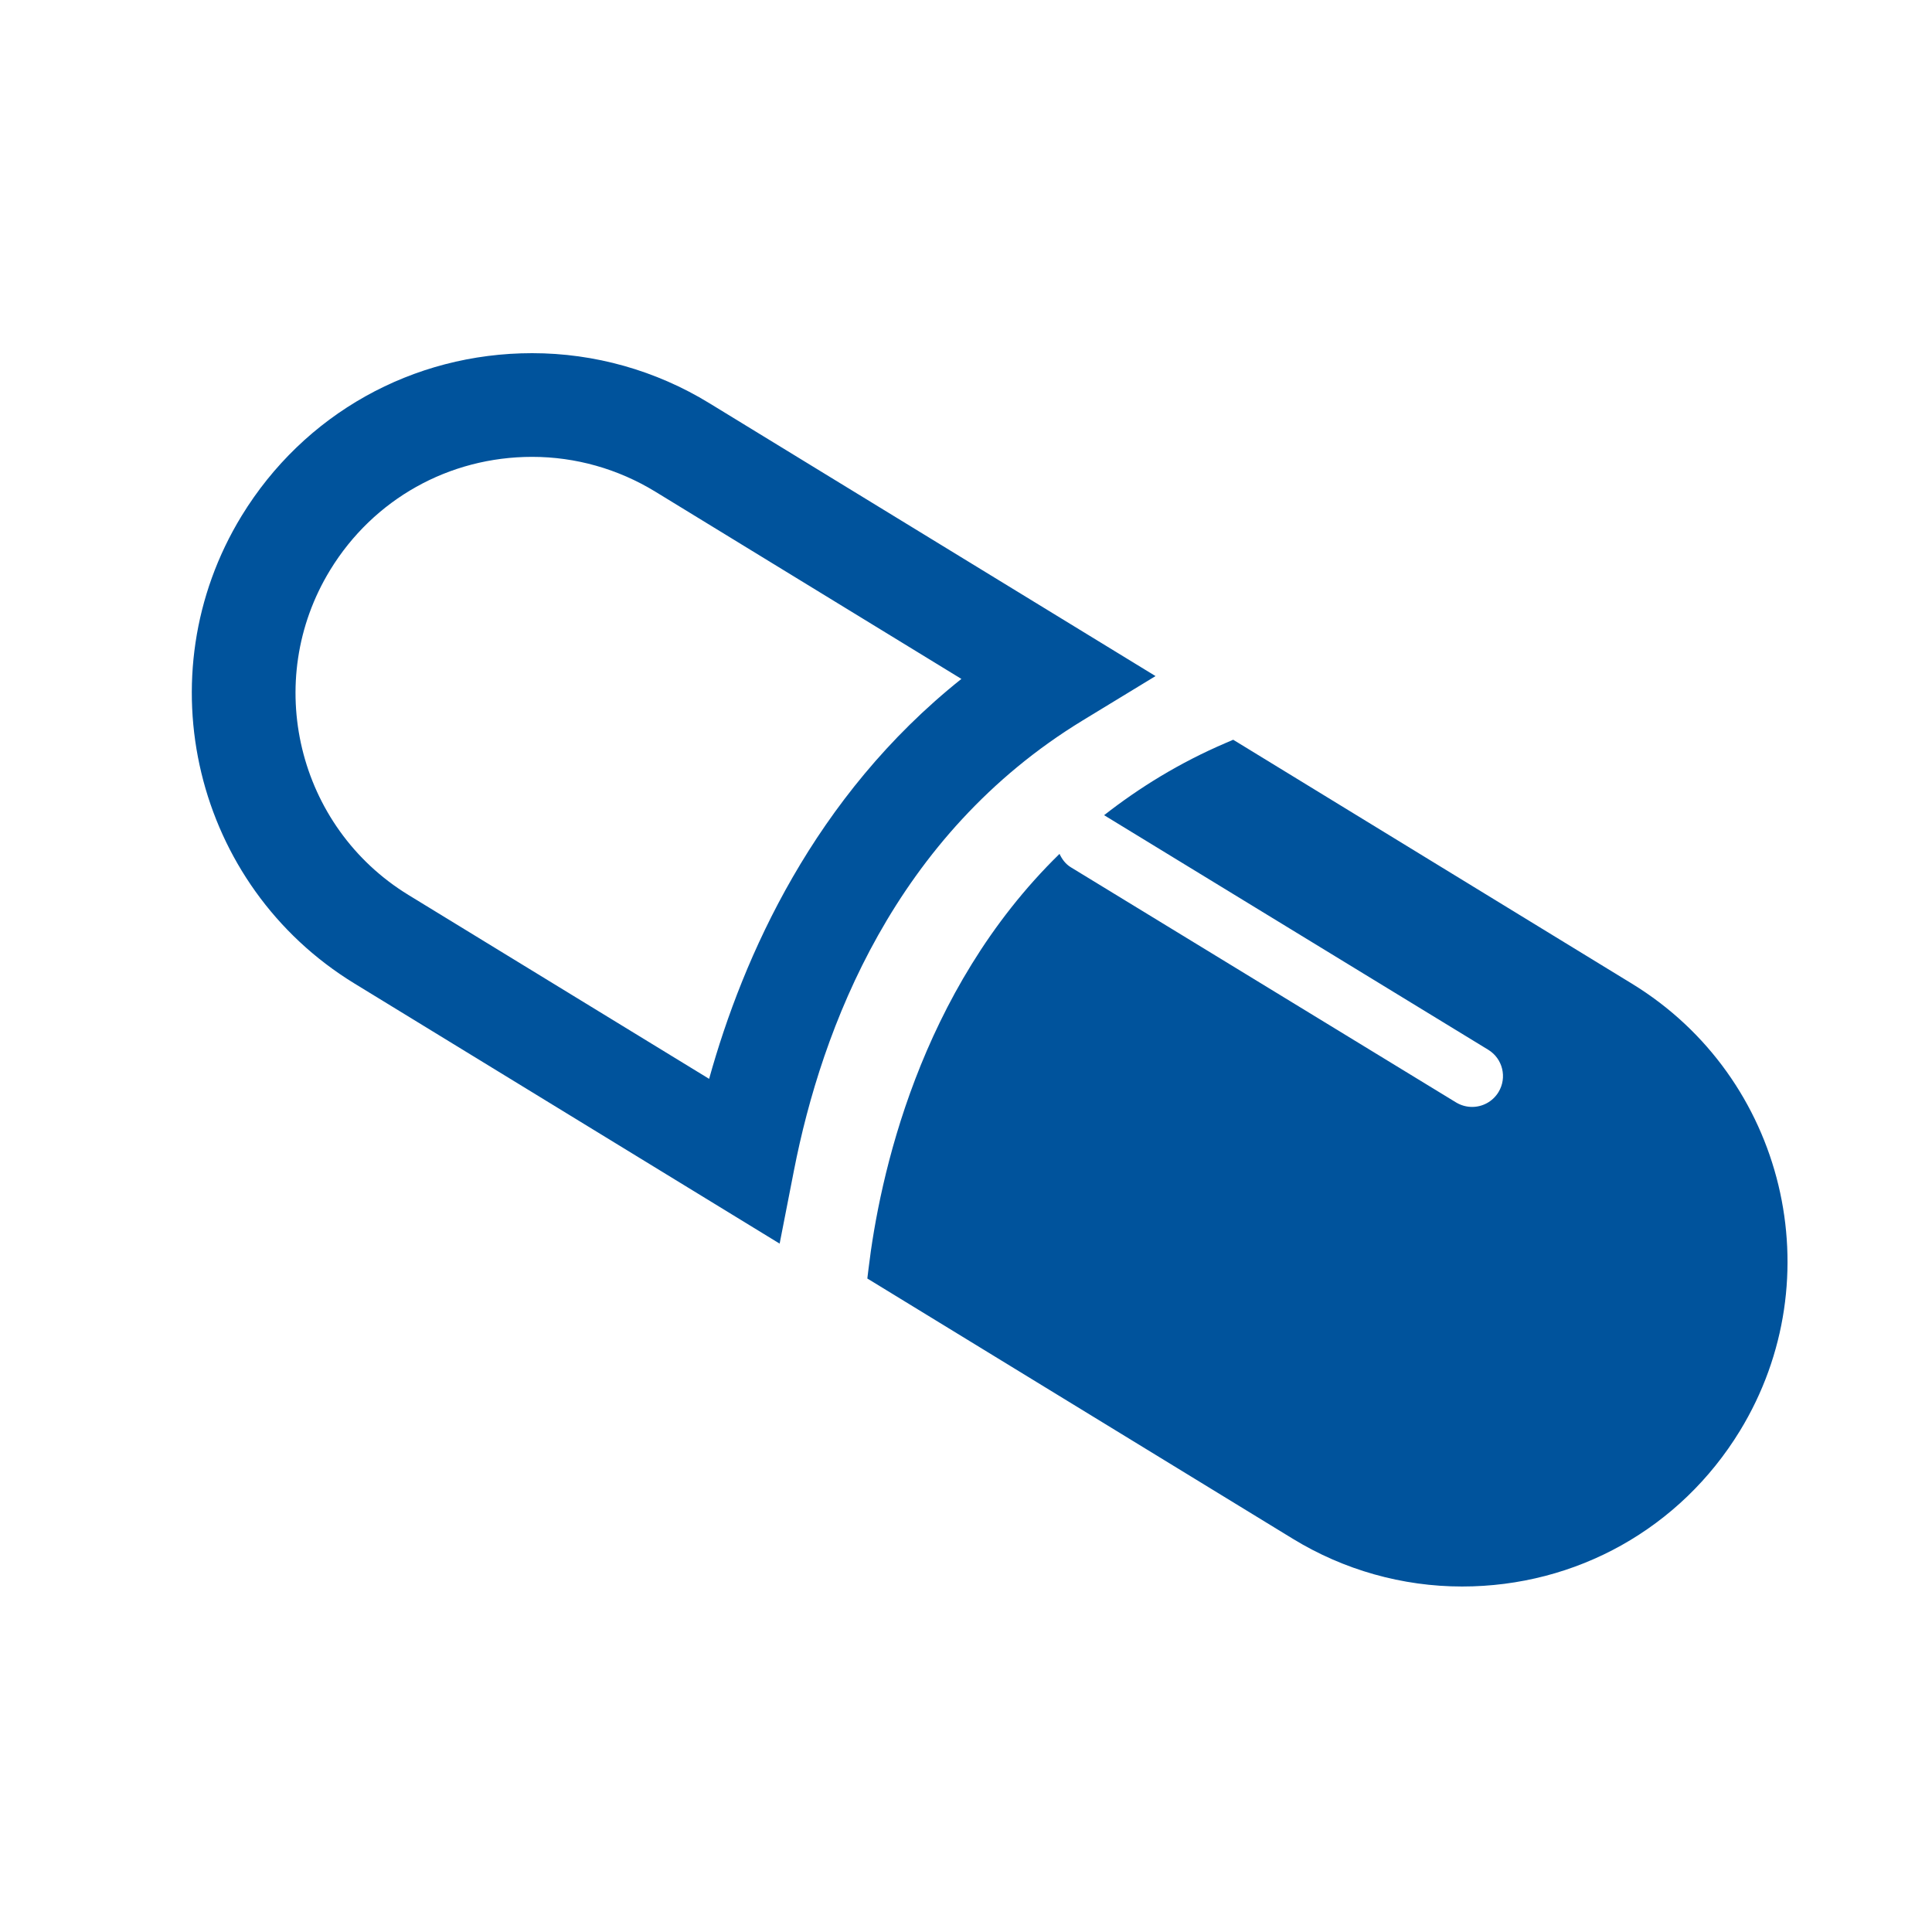
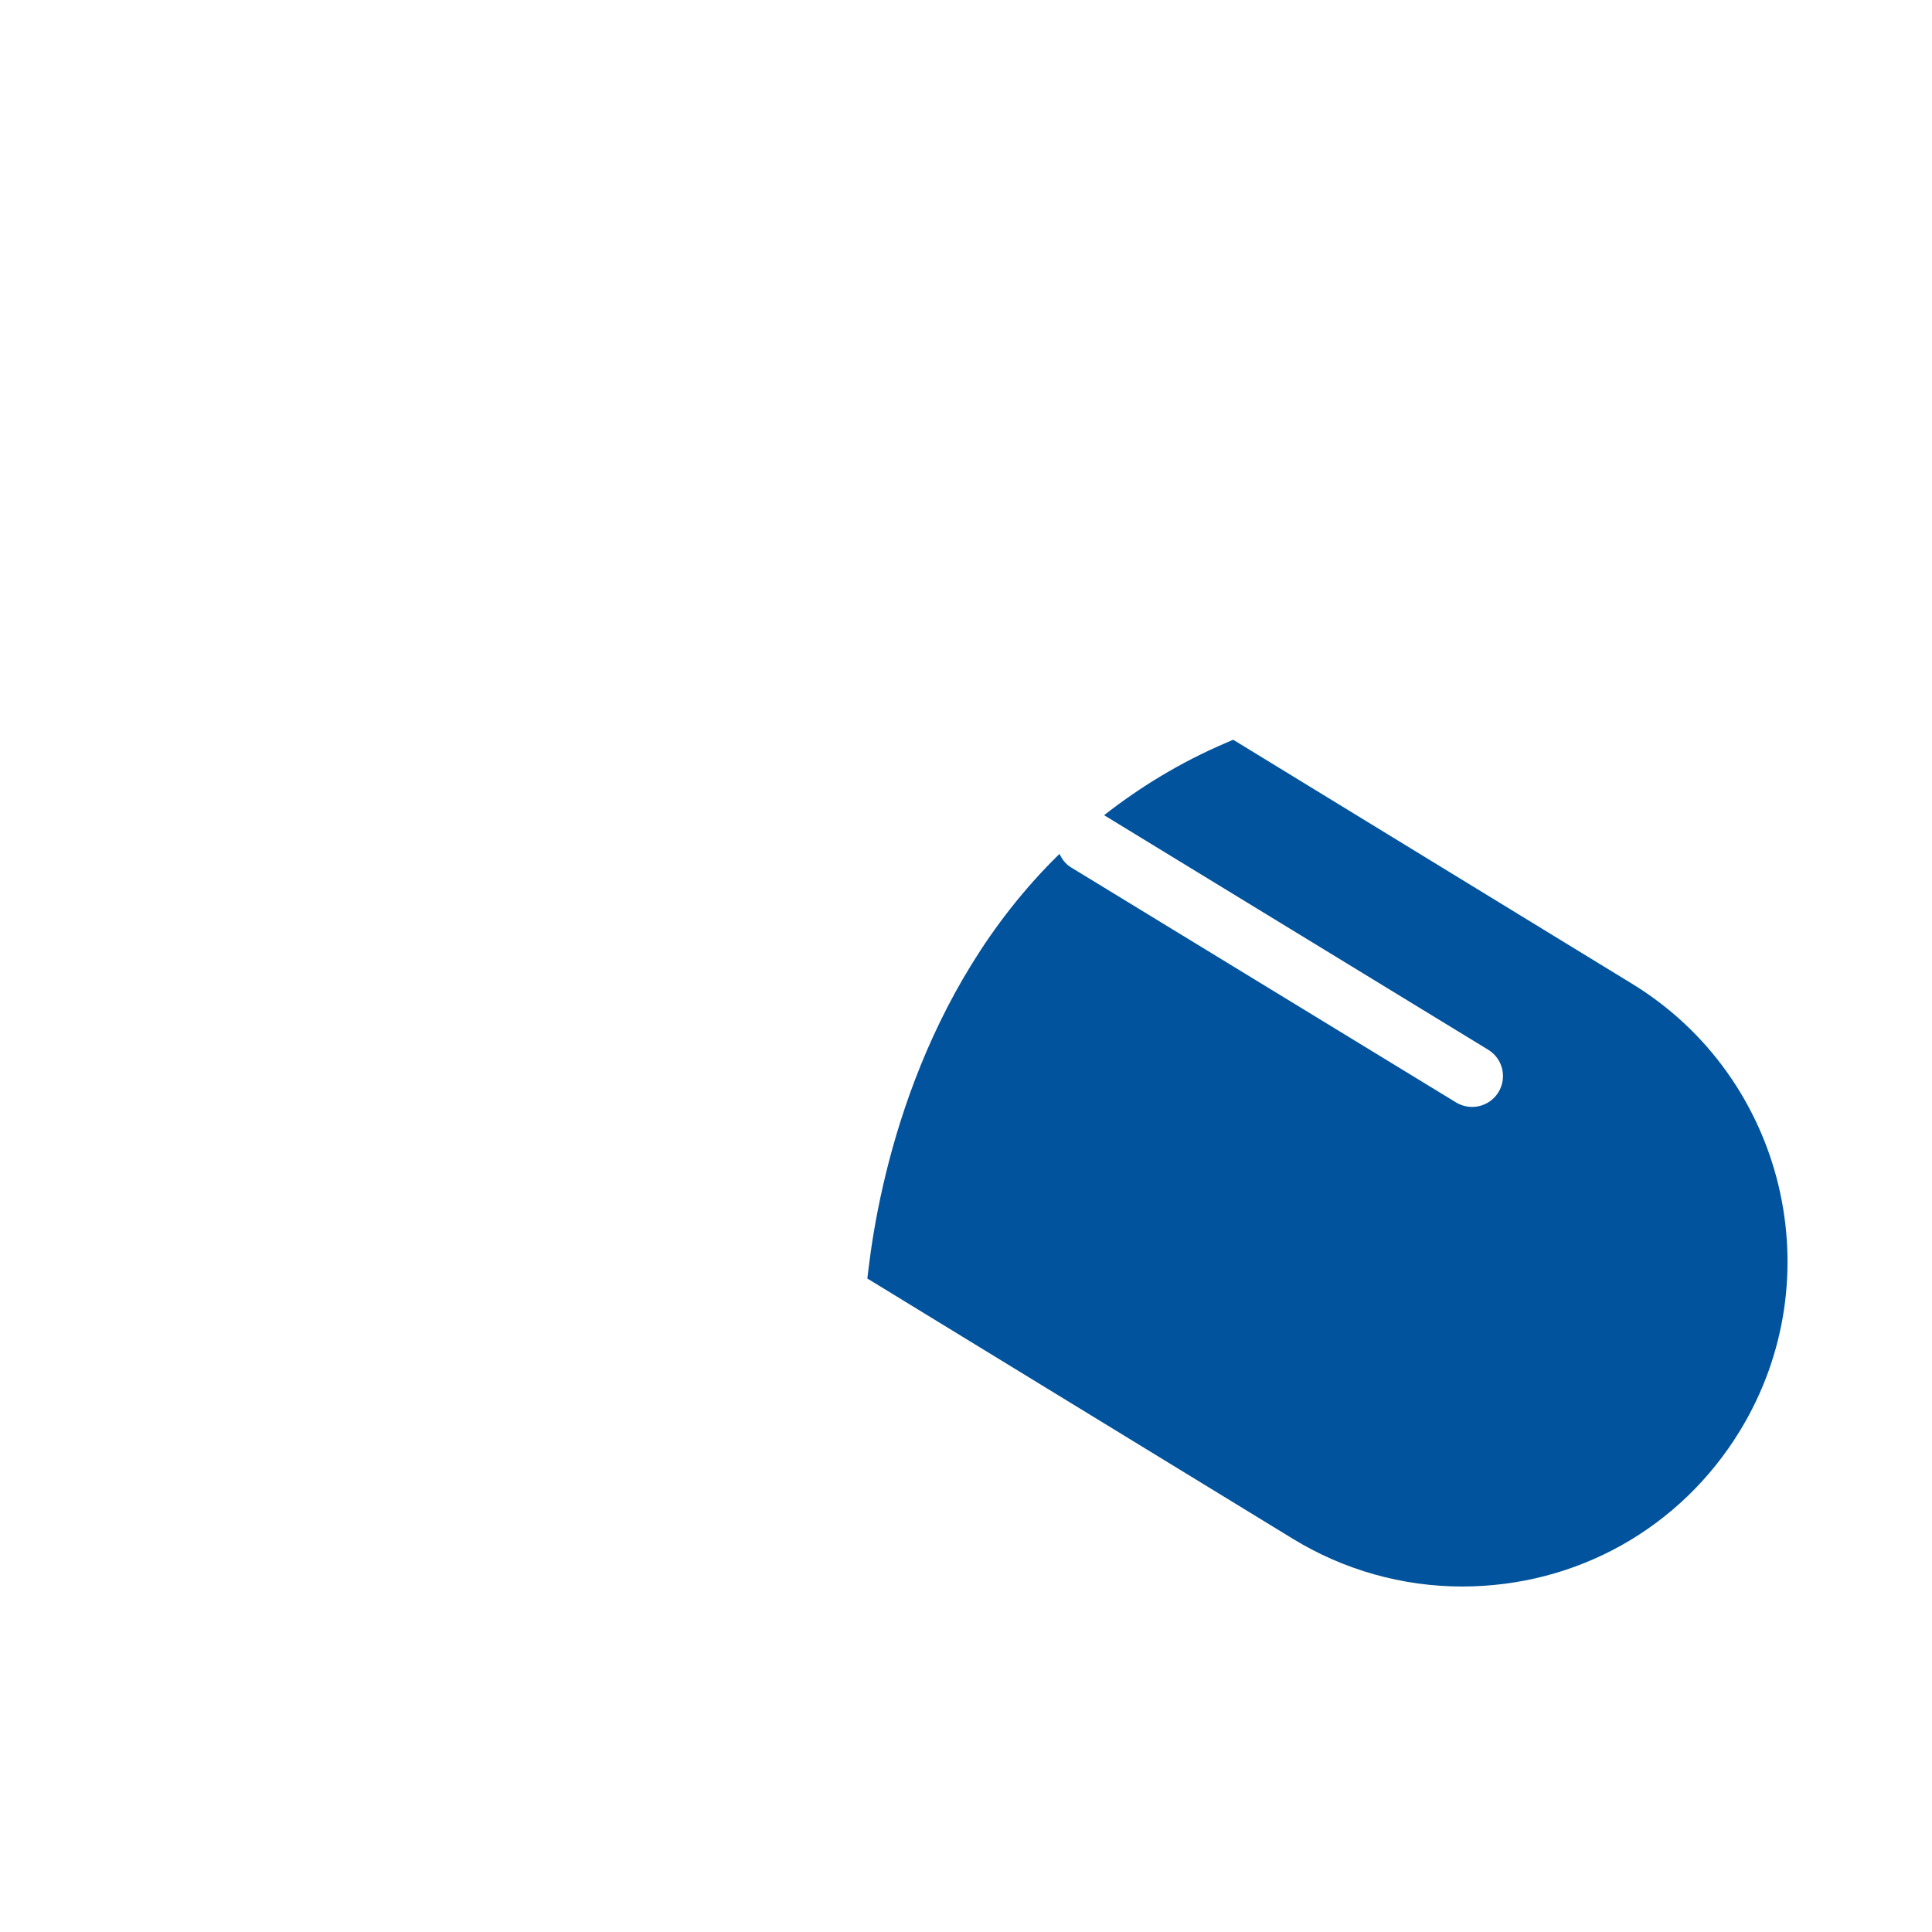
<svg xmlns="http://www.w3.org/2000/svg" id="Capa_1" x="0px" y="0px" width="100px" height="100px" viewBox="0 0 100 100" xml:space="preserve">
  <g>
-     <path fill="#00539c" d="M40.354,64.37l0.741-3.789c1.438-7.349,5.203-17.358,14.957-23.299l3.758-2.288L36.714,20.868   c-2.763-1.692-5.935-2.588-9.169-2.588c-6.19,0-11.81,3.147-15.036,8.417c-5.063,8.282-2.447,19.138,5.833,24.206L40.354,64.37z    M17.091,29.501c2.241-3.664,6.149-5.854,10.454-5.854c2.243,0,4.445,0.623,6.37,1.799l15.847,9.695   c-7.627,6.079-11.298,14.373-13.058,20.7l-15.562-9.517C15.388,42.802,13.571,35.254,17.091,29.501z" />
    <path fill="#00539c" d="M84.477,50.92L63.83,38.289l-0.379,0.163c-2.405,1.029-4.477,2.315-6.303,3.742L77.03,54.335   c0.753,0.46,0.989,1.441,0.531,2.194c-0.303,0.494-0.828,0.765-1.364,0.765c-0.283,0-0.569-0.075-0.831-0.232L55.422,44.887   c-0.273-0.168-0.453-0.417-0.582-0.69c-7.292,7.12-9.328,16.824-9.885,21.469l-0.062,0.509l22.016,13.467   c2.646,1.62,5.68,2.475,8.768,2.475c5.92,0,11.293-3.01,14.377-8.051C94.896,66.146,92.393,55.765,84.477,50.92z" />
  </g>
</svg>